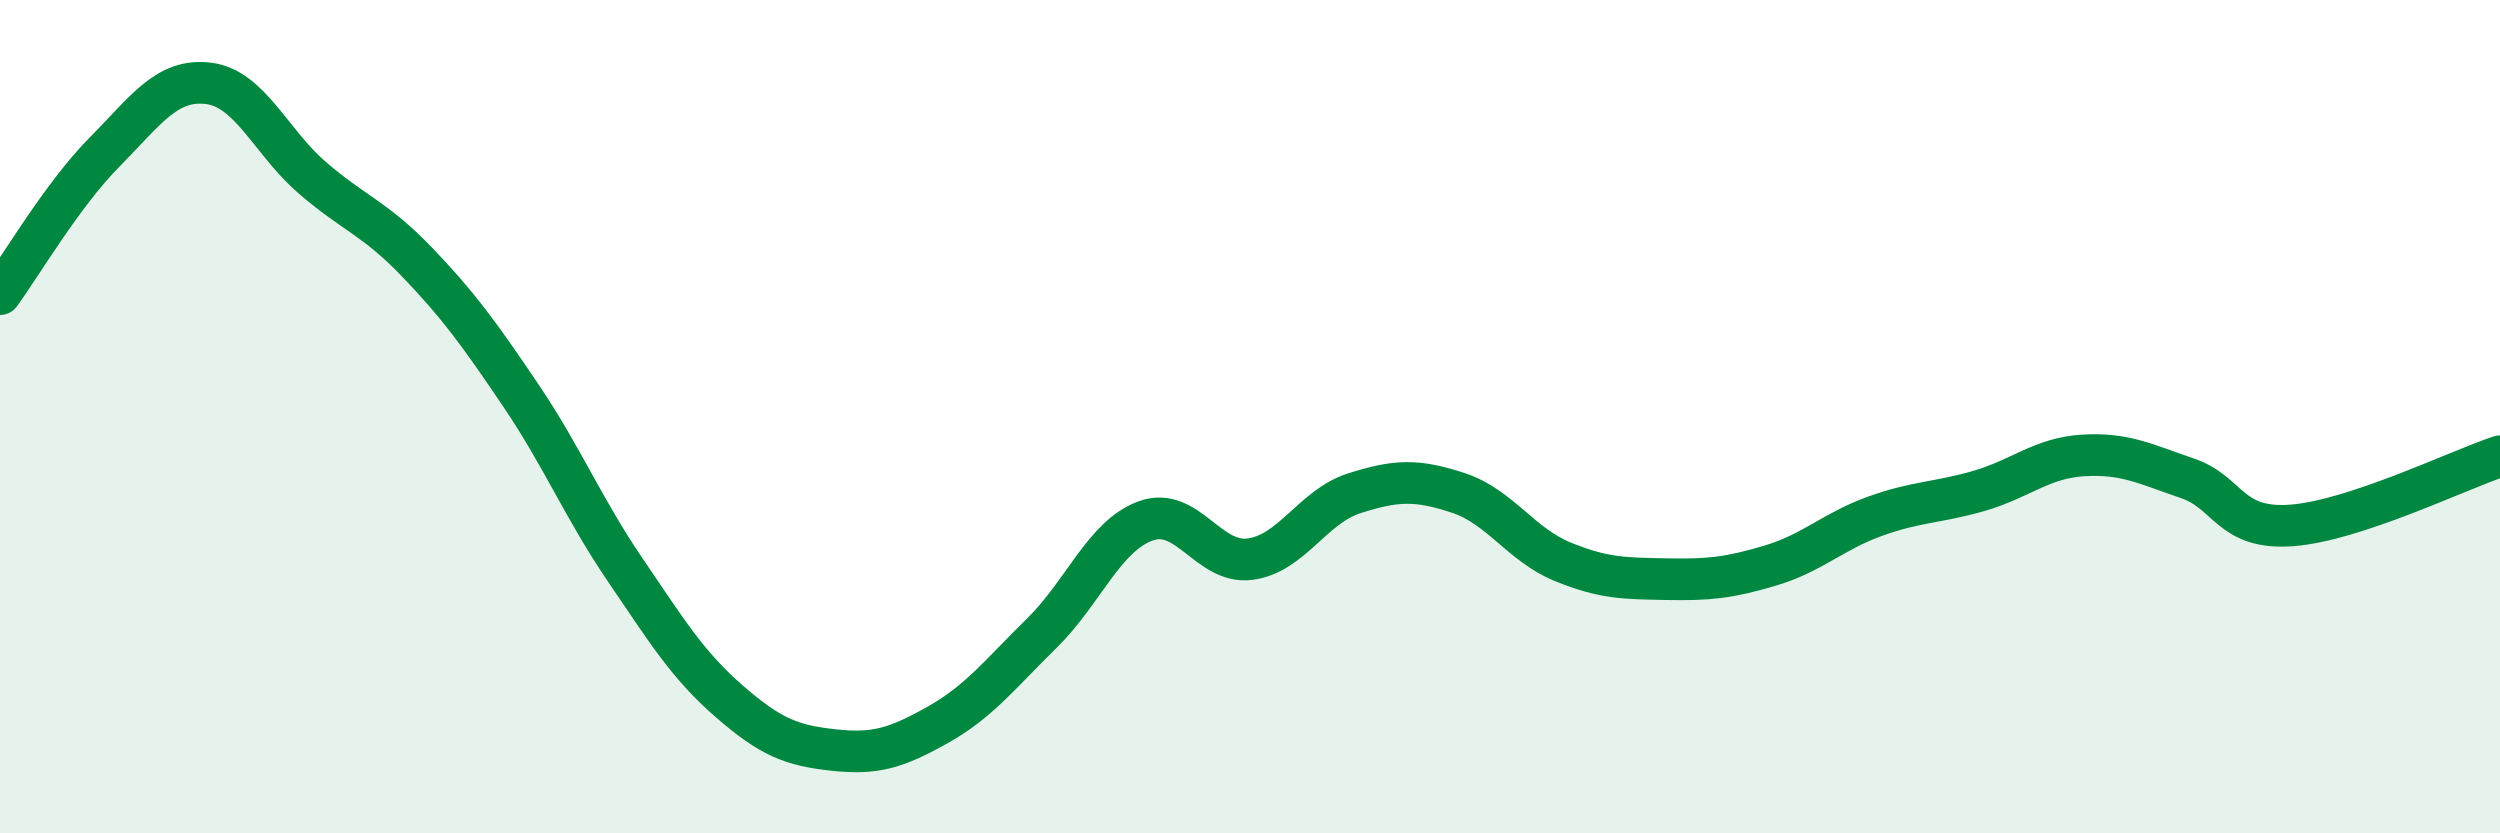
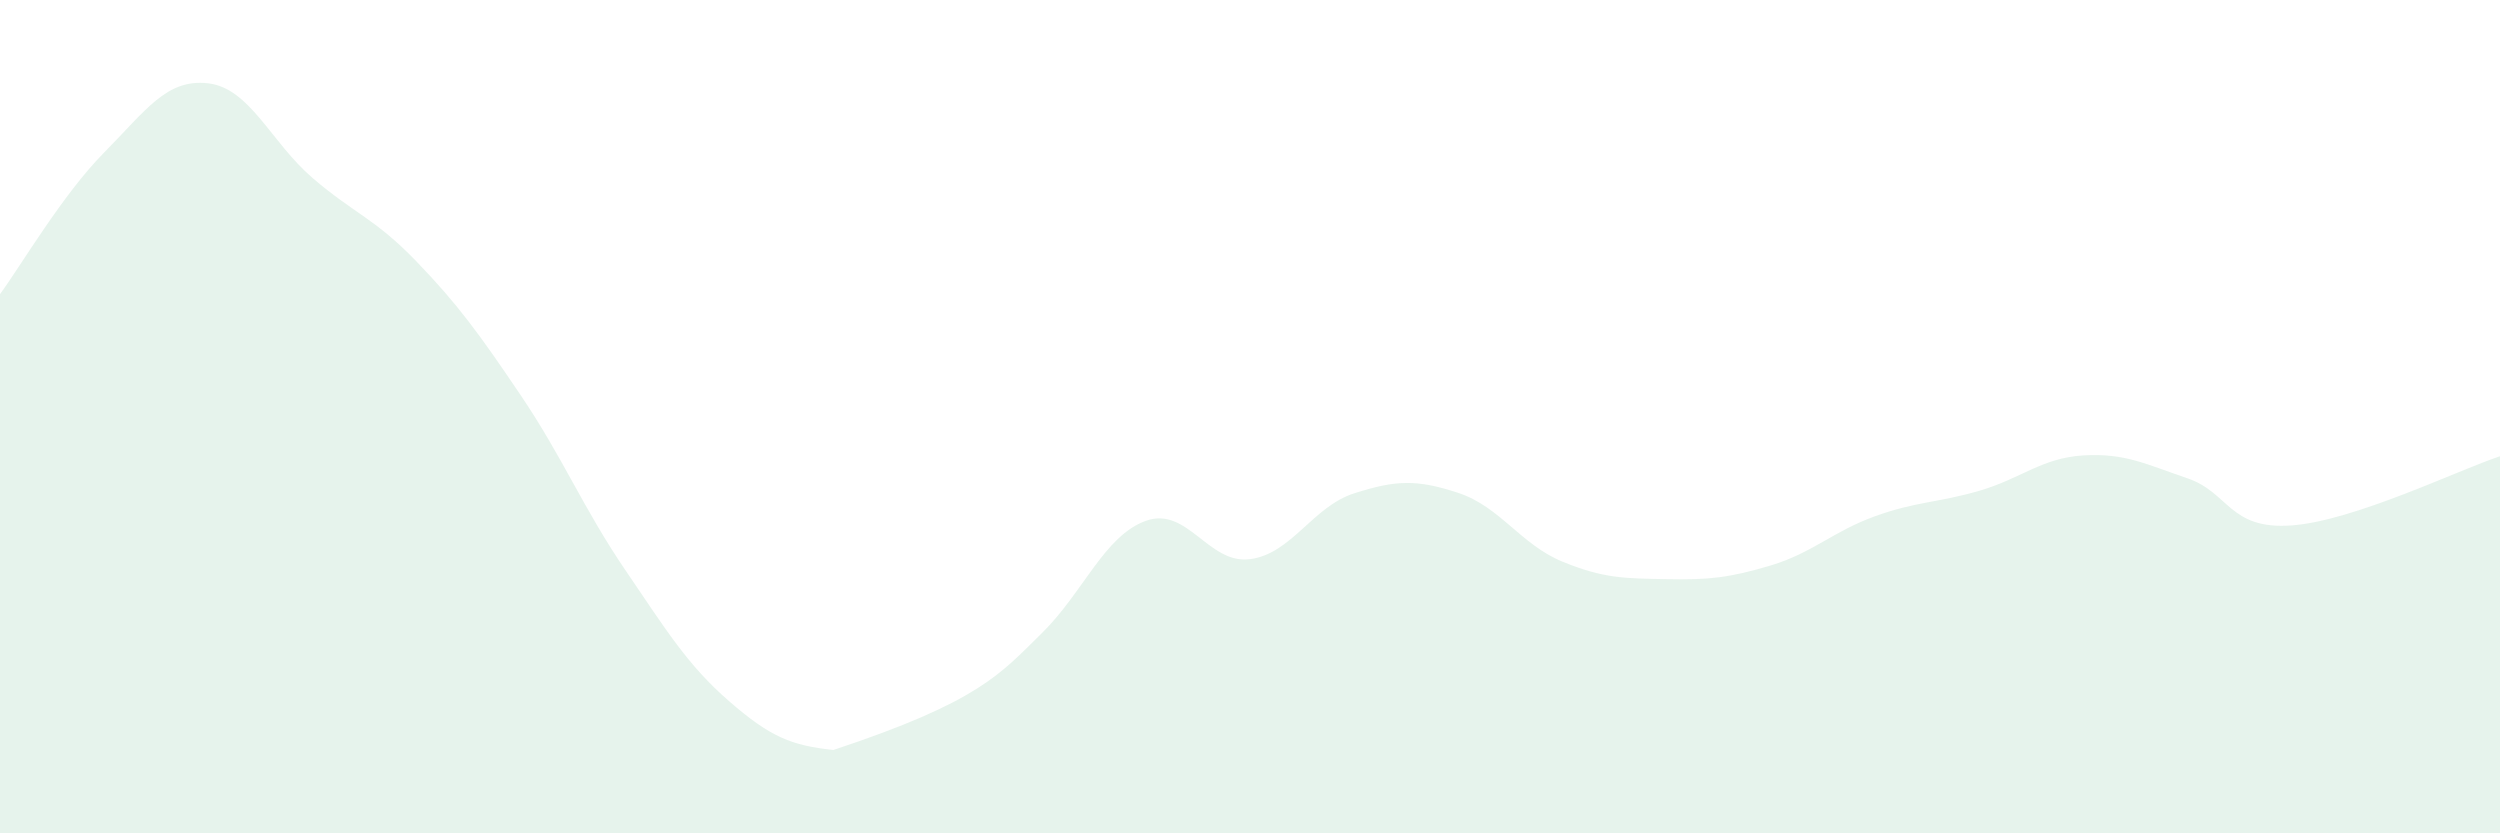
<svg xmlns="http://www.w3.org/2000/svg" width="60" height="20" viewBox="0 0 60 20">
-   <path d="M 0,7.06 C 0.5,6.38 1.5,4.67 2.5,3.66 C 3.5,2.65 4,1.88 5,2 C 6,2.12 6.5,3.41 7.5,4.27 C 8.5,5.13 9,5.24 10,6.28 C 11,7.32 11.5,8.01 12.5,9.49 C 13.5,10.97 14,12.2 15,13.67 C 16,15.14 16.5,15.96 17.5,16.83 C 18.5,17.7 19,17.89 20,18 C 21,18.11 21.5,17.96 22.5,17.4 C 23.5,16.84 24,16.18 25,15.2 C 26,14.22 26.5,12.86 27.5,12.5 C 28.5,12.14 29,13.55 30,13.42 C 31,13.29 31.5,12.16 32.5,11.84 C 33.5,11.52 34,11.5 35,11.83 C 36,12.16 36.5,13.07 37.5,13.48 C 38.5,13.89 39,13.88 40,13.9 C 41,13.92 41.5,13.87 42.5,13.57 C 43.5,13.27 44,12.75 45,12.39 C 46,12.03 46.5,12.07 47.5,11.78 C 48.5,11.49 49,10.99 50,10.93 C 51,10.87 51.5,11.14 52.5,11.48 C 53.5,11.82 53.5,12.72 55,12.61 C 56.5,12.5 59,11.28 60,10.95L60 20L0 20Z" fill="#008740" opacity="0.1" stroke-linecap="round" stroke-linejoin="round" />
-   <path d="M 0,7.06 C 0.5,6.38 1.5,4.67 2.5,3.66 C 3.5,2.65 4,1.88 5,2 C 6,2.12 6.5,3.41 7.5,4.27 C 8.5,5.13 9,5.24 10,6.28 C 11,7.32 11.5,8.01 12.5,9.49 C 13.5,10.97 14,12.2 15,13.67 C 16,15.14 16.5,15.96 17.5,16.83 C 18.5,17.7 19,17.89 20,18 C 21,18.11 21.5,17.96 22.5,17.4 C 23.5,16.84 24,16.18 25,15.2 C 26,14.22 26.5,12.86 27.5,12.5 C 28.5,12.14 29,13.55 30,13.42 C 31,13.29 31.5,12.16 32.5,11.84 C 33.5,11.52 34,11.5 35,11.83 C 36,12.16 36.5,13.07 37.5,13.48 C 38.5,13.89 39,13.88 40,13.9 C 41,13.92 41.5,13.87 42.5,13.57 C 43.5,13.27 44,12.75 45,12.39 C 46,12.03 46.5,12.07 47.5,11.78 C 48.5,11.49 49,10.99 50,10.93 C 51,10.87 51.5,11.14 52.5,11.48 C 53.5,11.82 53.5,12.72 55,12.61 C 56.5,12.5 59,11.28 60,10.95" stroke="#008740" stroke-width="1" fill="none" stroke-linecap="round" stroke-linejoin="round" />
+   <path d="M 0,7.06 C 0.5,6.38 1.5,4.67 2.5,3.66 C 3.5,2.65 4,1.88 5,2 C 6,2.12 6.5,3.41 7.5,4.27 C 8.5,5.13 9,5.24 10,6.28 C 11,7.32 11.5,8.01 12.5,9.49 C 13.5,10.97 14,12.2 15,13.67 C 16,15.14 16.5,15.96 17.5,16.83 C 18.5,17.7 19,17.89 20,18 C 23.5,16.84 24,16.18 25,15.2 C 26,14.22 26.5,12.86 27.5,12.5 C 28.5,12.14 29,13.55 30,13.42 C 31,13.29 31.5,12.16 32.5,11.84 C 33.5,11.52 34,11.5 35,11.83 C 36,12.16 36.5,13.07 37.5,13.48 C 38.5,13.89 39,13.88 40,13.9 C 41,13.92 41.5,13.87 42.5,13.57 C 43.5,13.27 44,12.75 45,12.39 C 46,12.03 46.5,12.07 47.5,11.78 C 48.5,11.49 49,10.99 50,10.93 C 51,10.87 51.5,11.14 52.5,11.48 C 53.5,11.82 53.5,12.72 55,12.61 C 56.5,12.5 59,11.28 60,10.95L60 20L0 20Z" fill="#008740" opacity="0.1" stroke-linecap="round" stroke-linejoin="round" />
</svg>